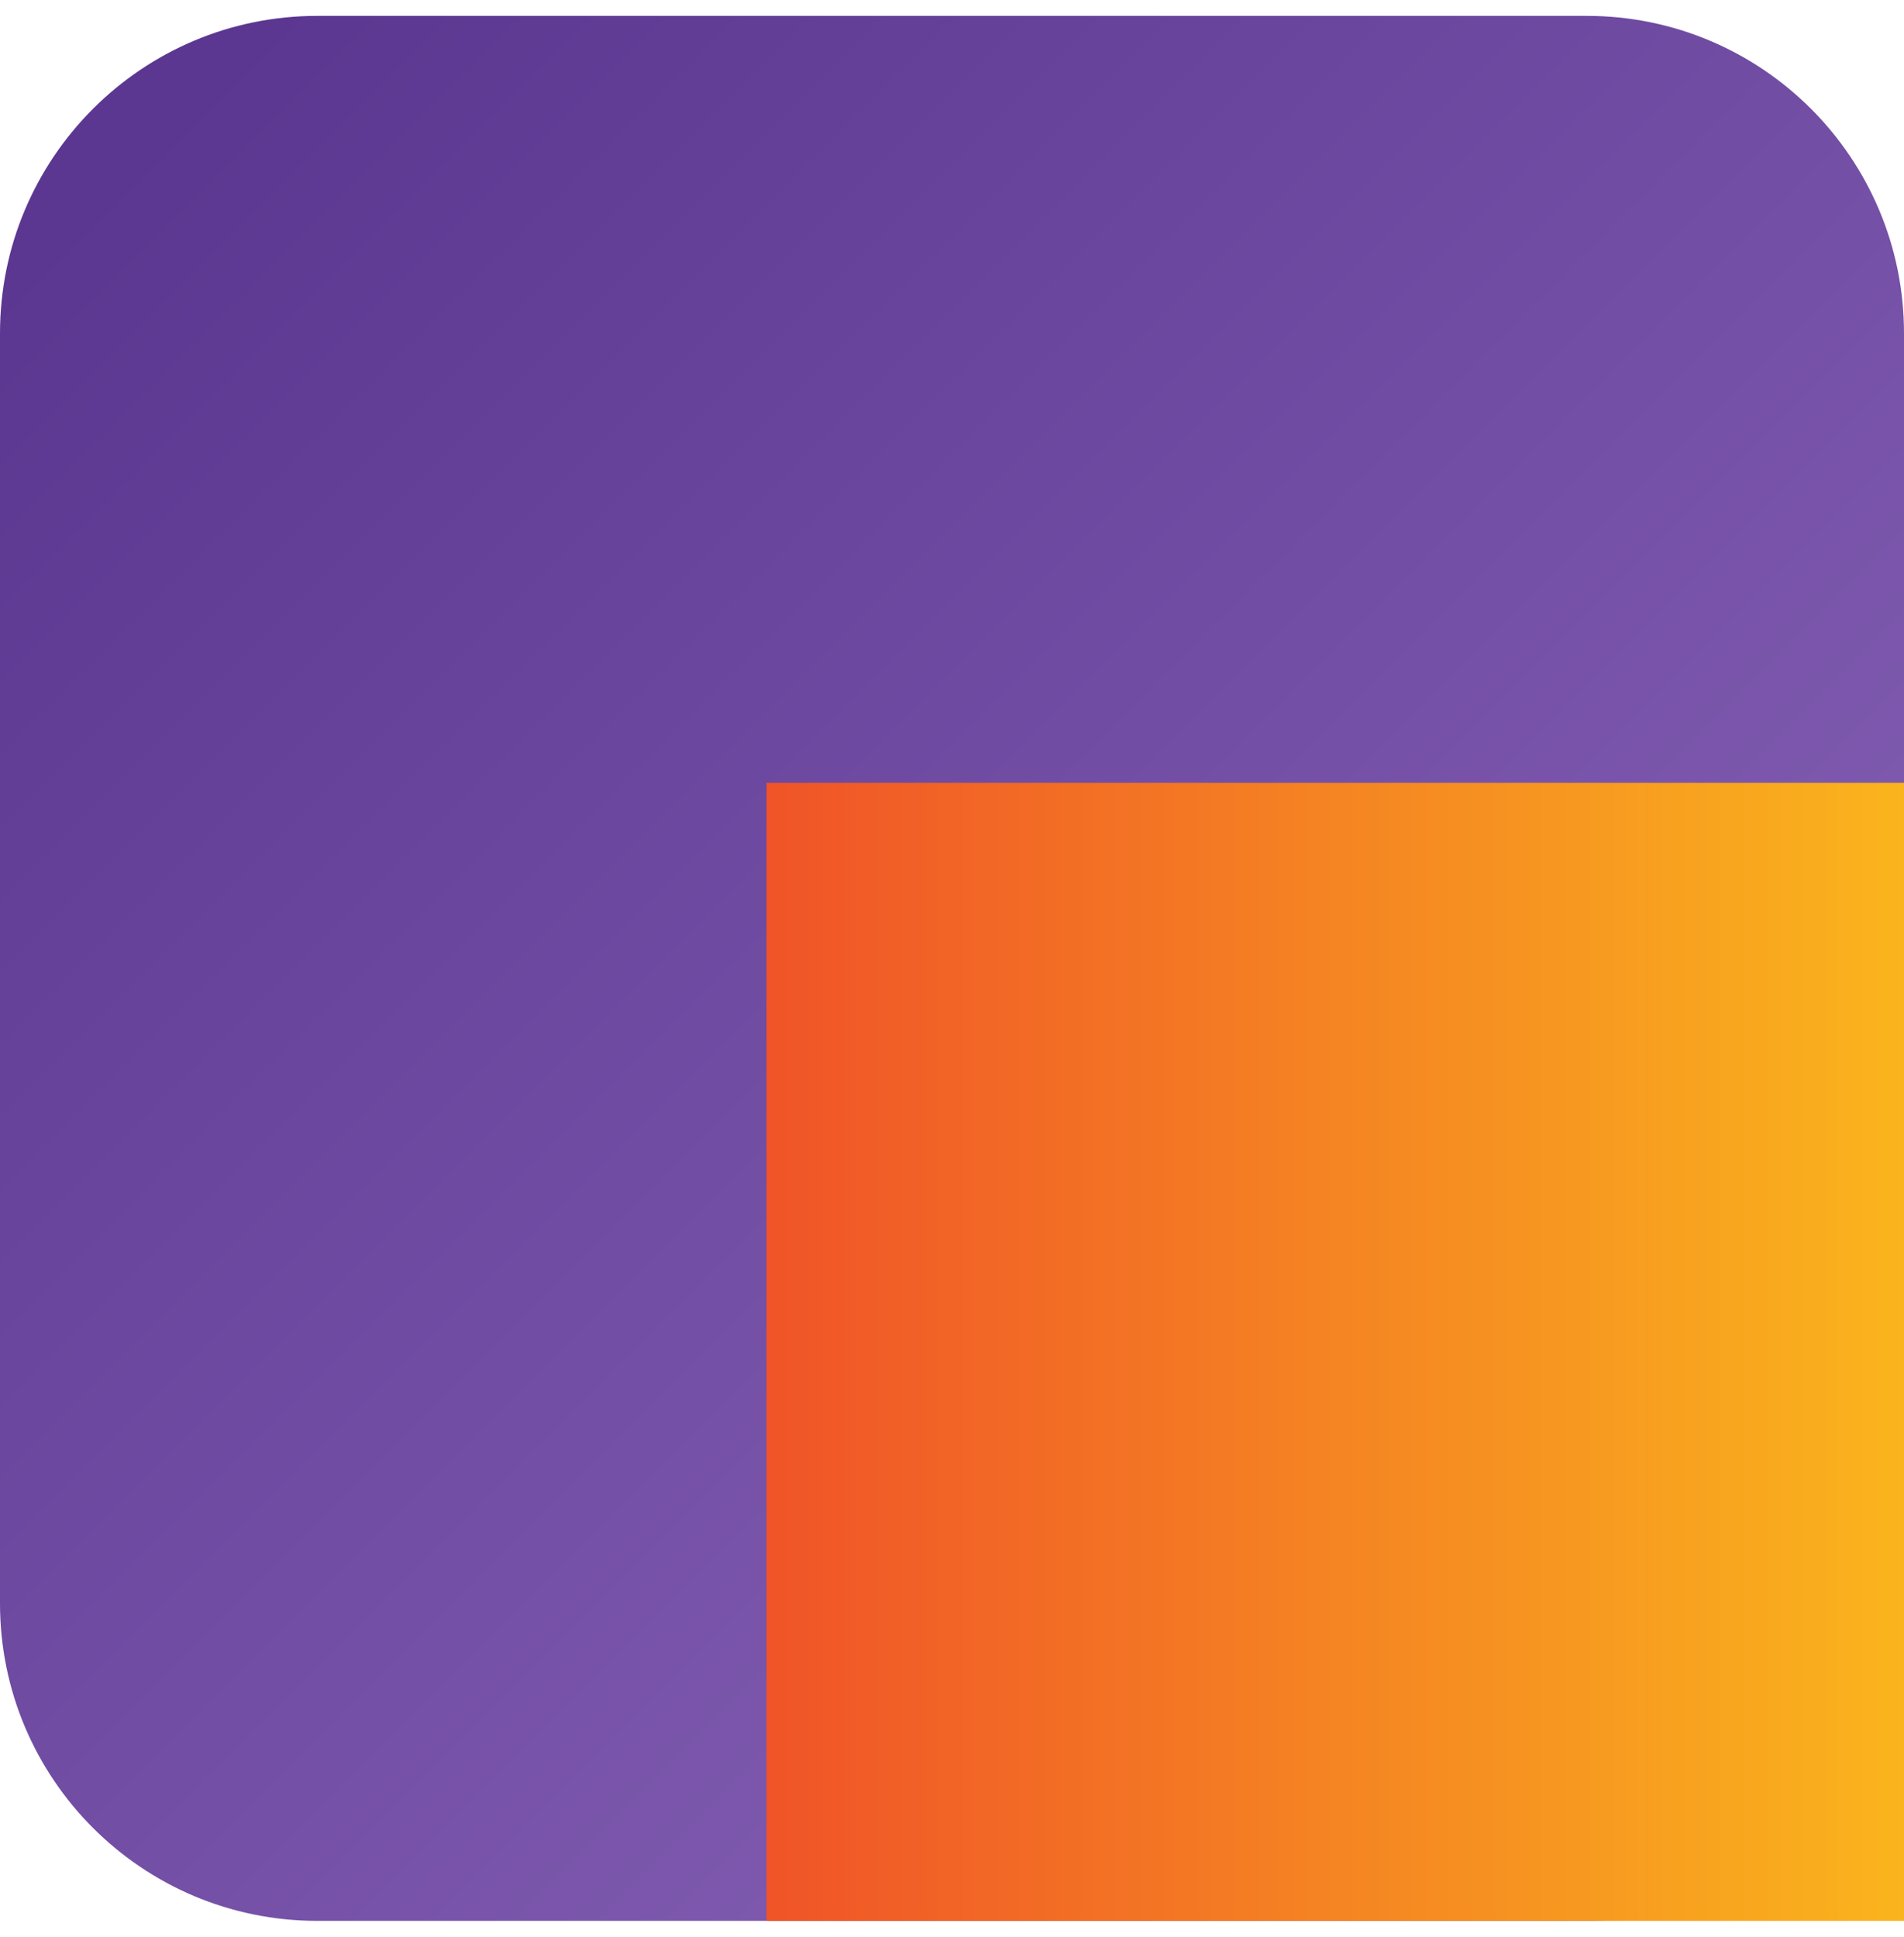
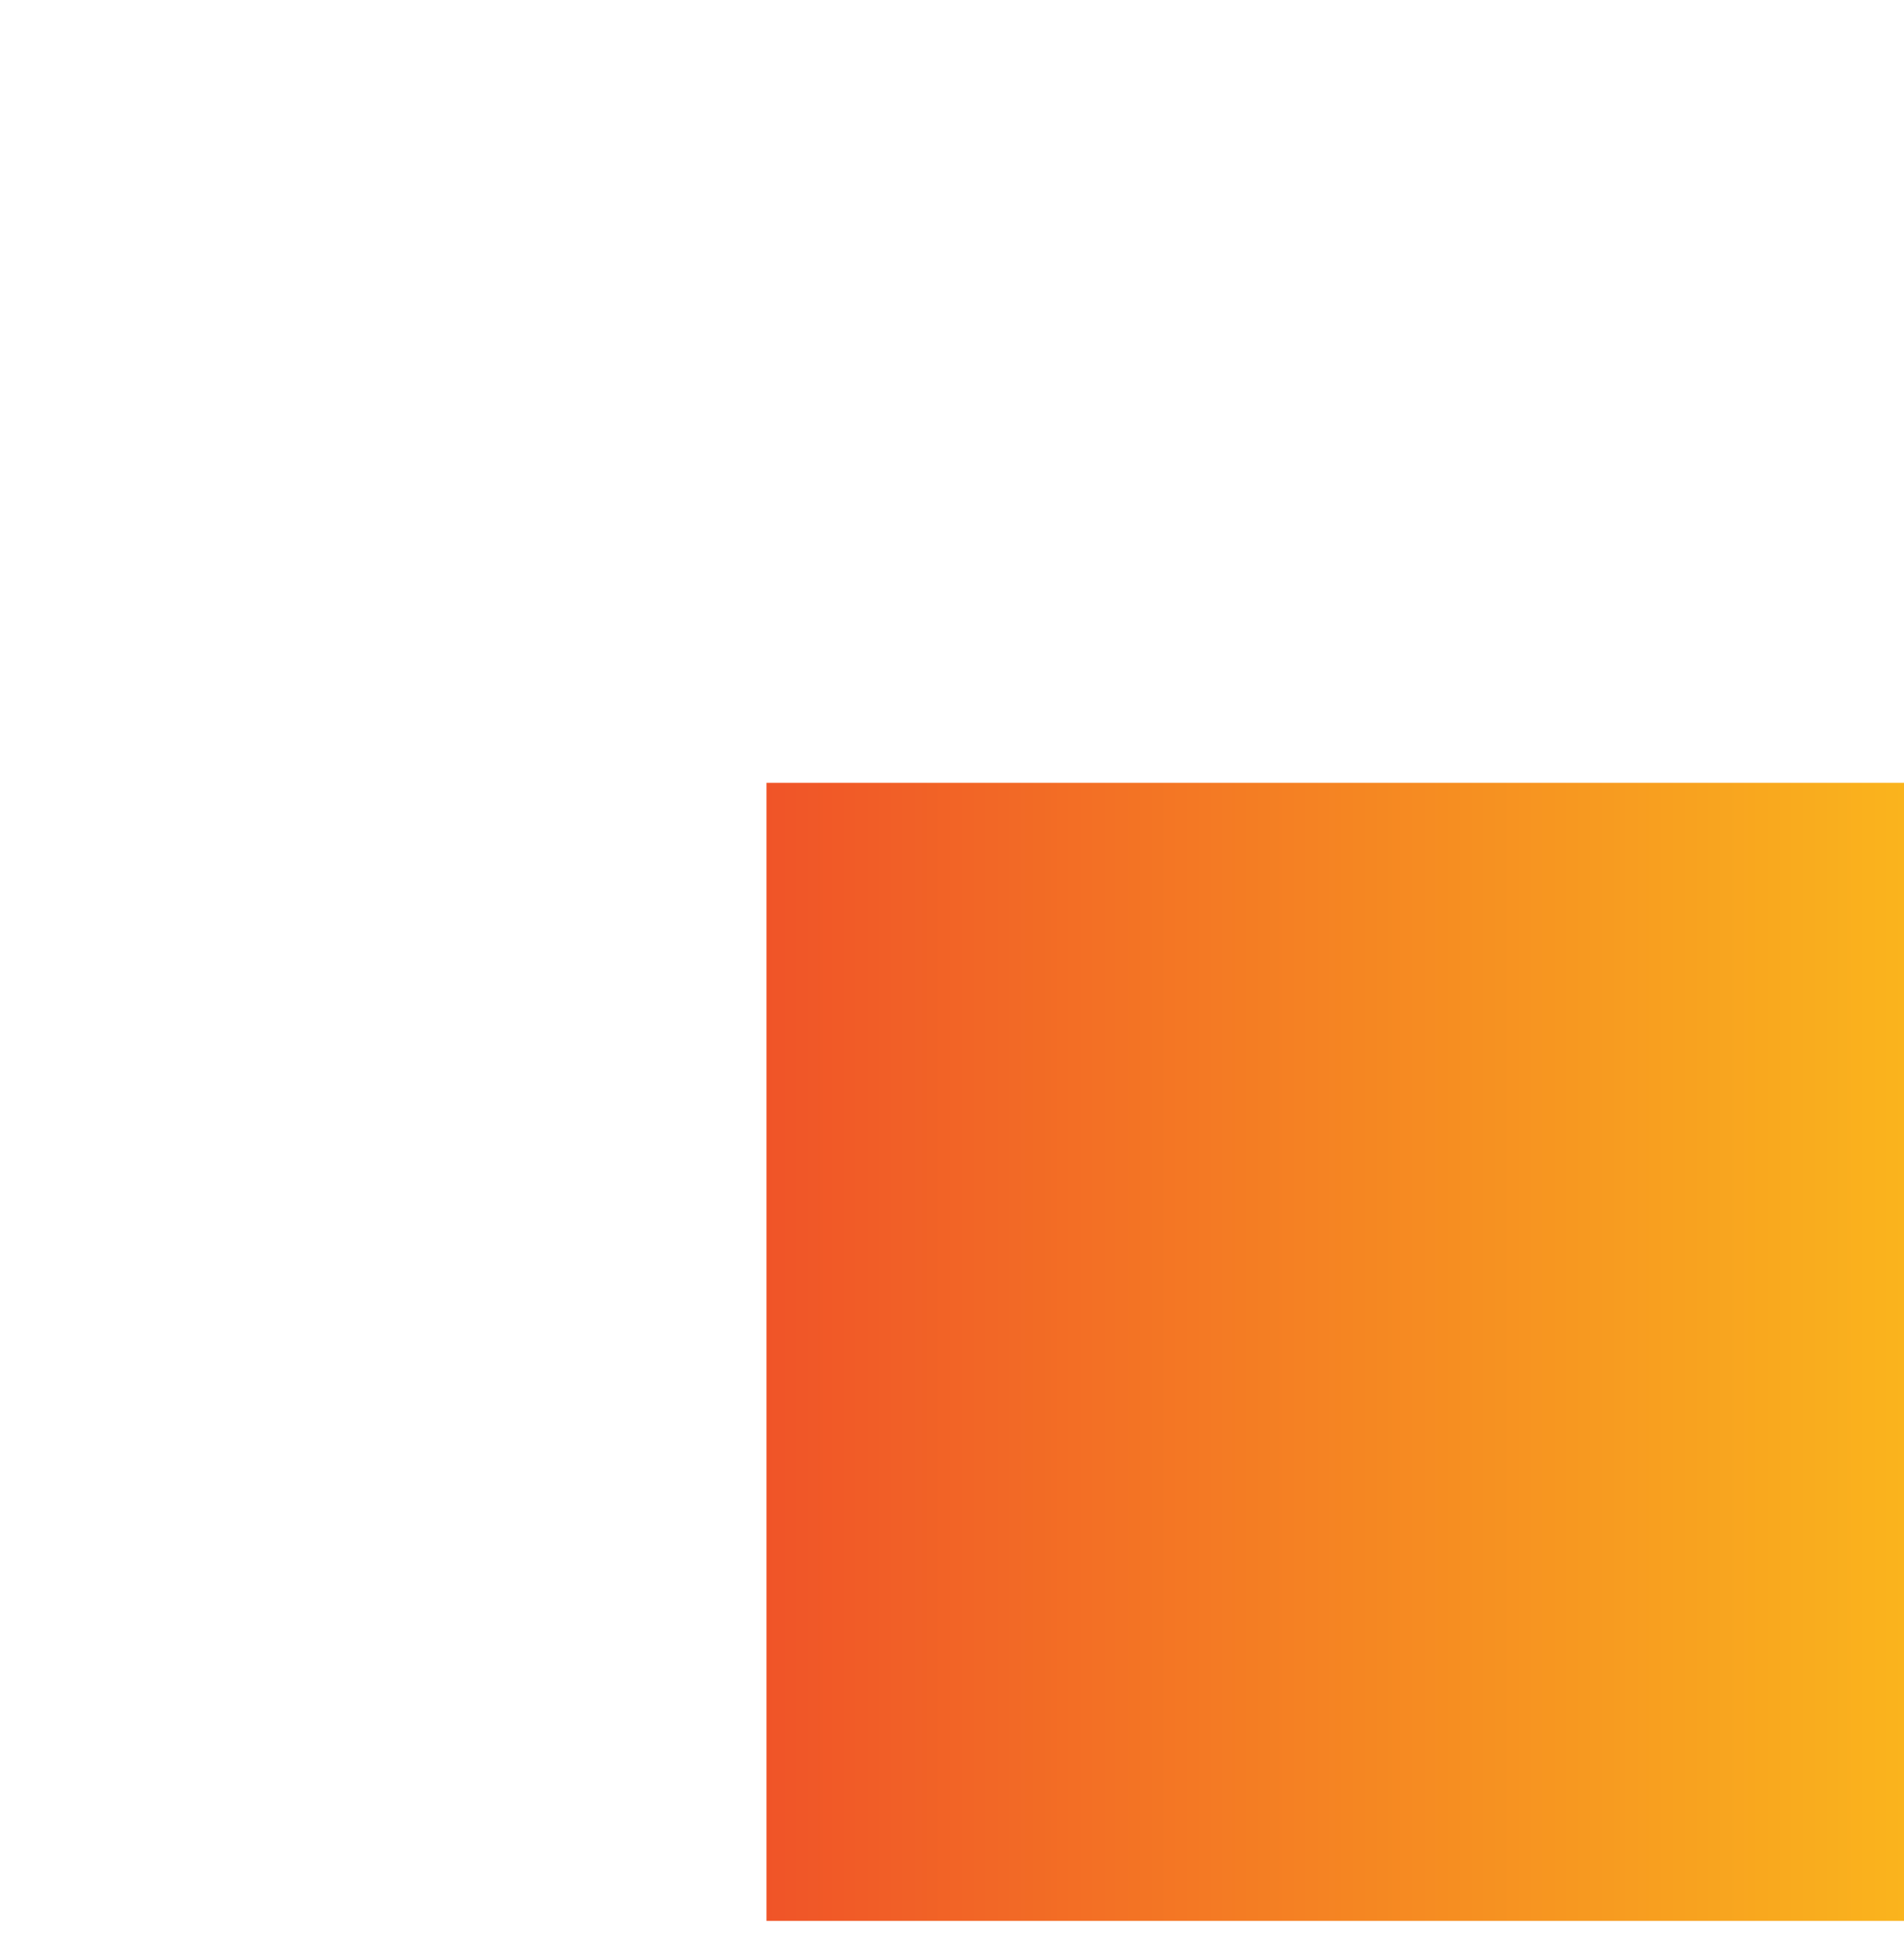
<svg xmlns="http://www.w3.org/2000/svg" width="60" height="61" viewBox="0 0 60 61" fill="none">
-   <path d="M0 50.5C0 56.023 4.477 60.5 10 60.5H50C55.523 60.5 60 56.023 60 50.5V10.5C60 4.977 55.523 0.5 50 0.5H10C4.477 0.5 0 4.977 0 10.5V50.5Z" fill="url(#paint0_linear_1514_1797)" />
-   <path d="M24.154 60.5H60V24.656H24.154V60.5Z" fill="url(#paint1_linear_1514_1797)" />
+   <path d="M24.154 60.5H60V24.656H24.154Z" fill="url(#paint1_linear_1514_1797)" />
  <defs>
    <linearGradient id="paint0_linear_1514_1797" x1="60" y1="60.5" x2="4.251" y2="4.751" gradientUnits="userSpaceOnUse">
      <stop stop-color="#8D68BB" />
      <stop offset="1" stop-color="#5B3791" />
    </linearGradient>
    <linearGradient id="paint1_linear_1514_1797" x1="60" y1="42.577" x2="24.155" y2="42.577" gradientUnits="userSpaceOnUse">
      <stop stop-color="#FAB41D" />
      <stop offset="1" stop-color="#F05428" />
    </linearGradient>
  </defs>
</svg>